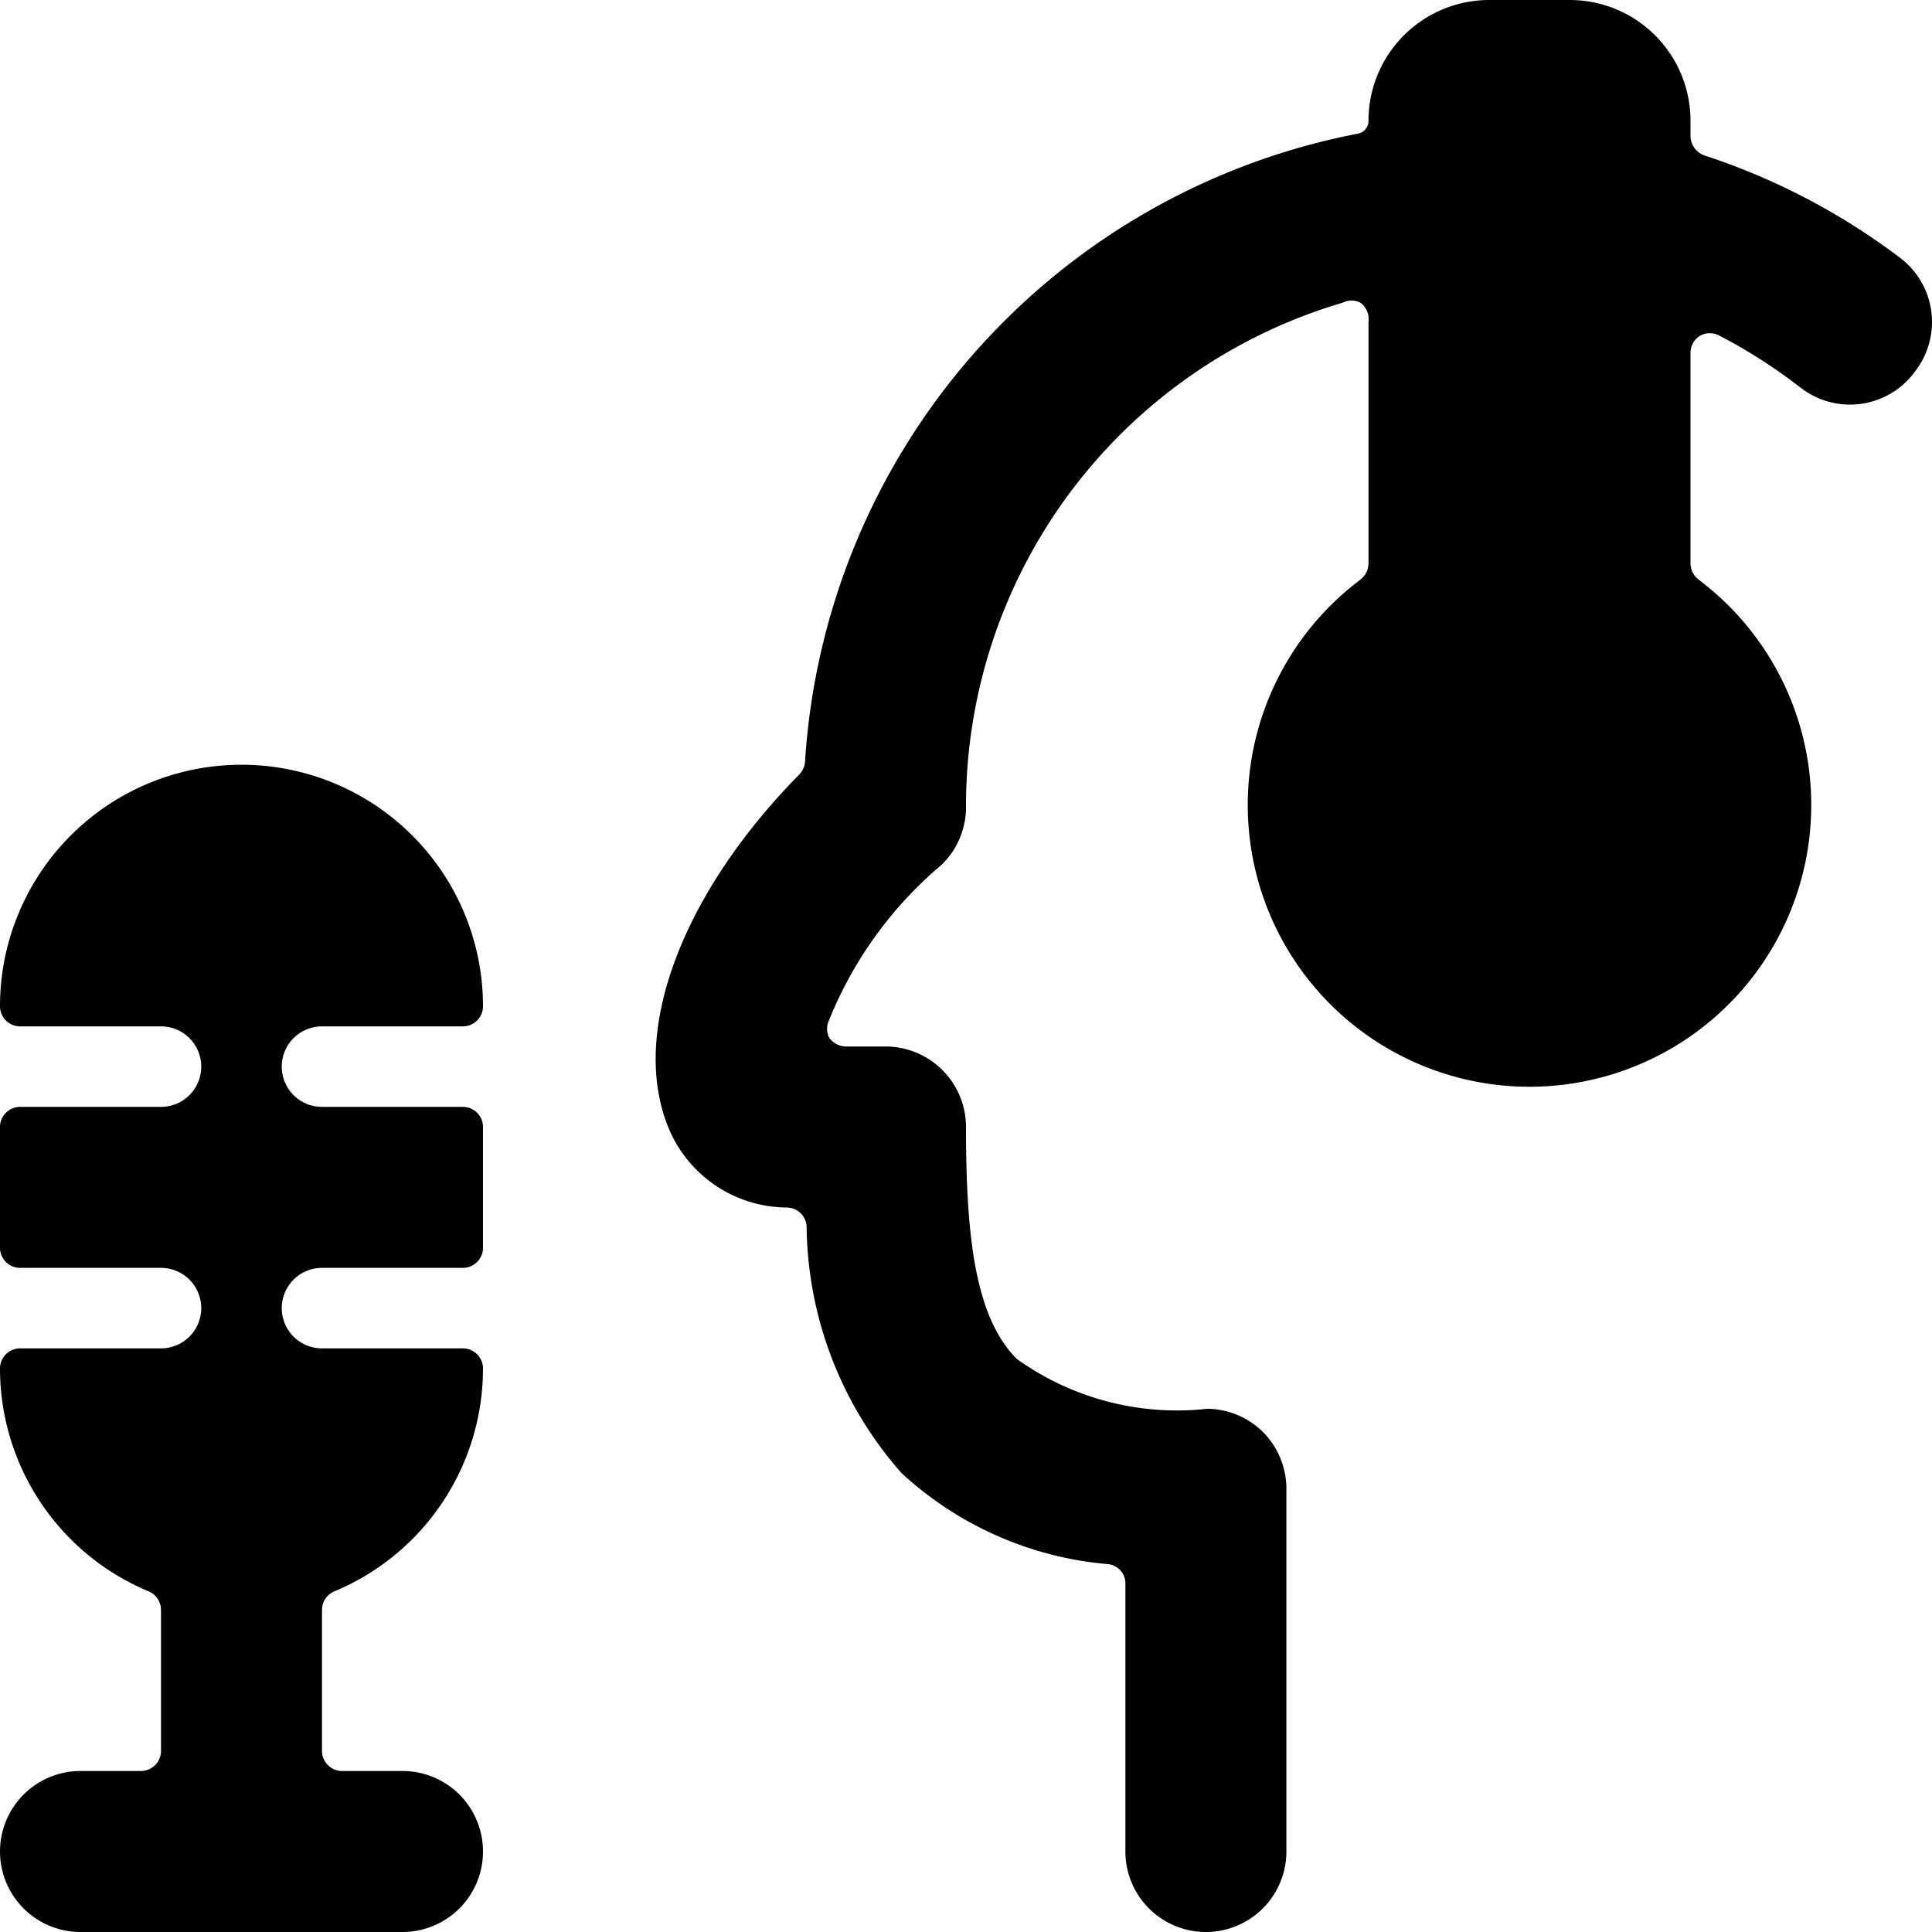
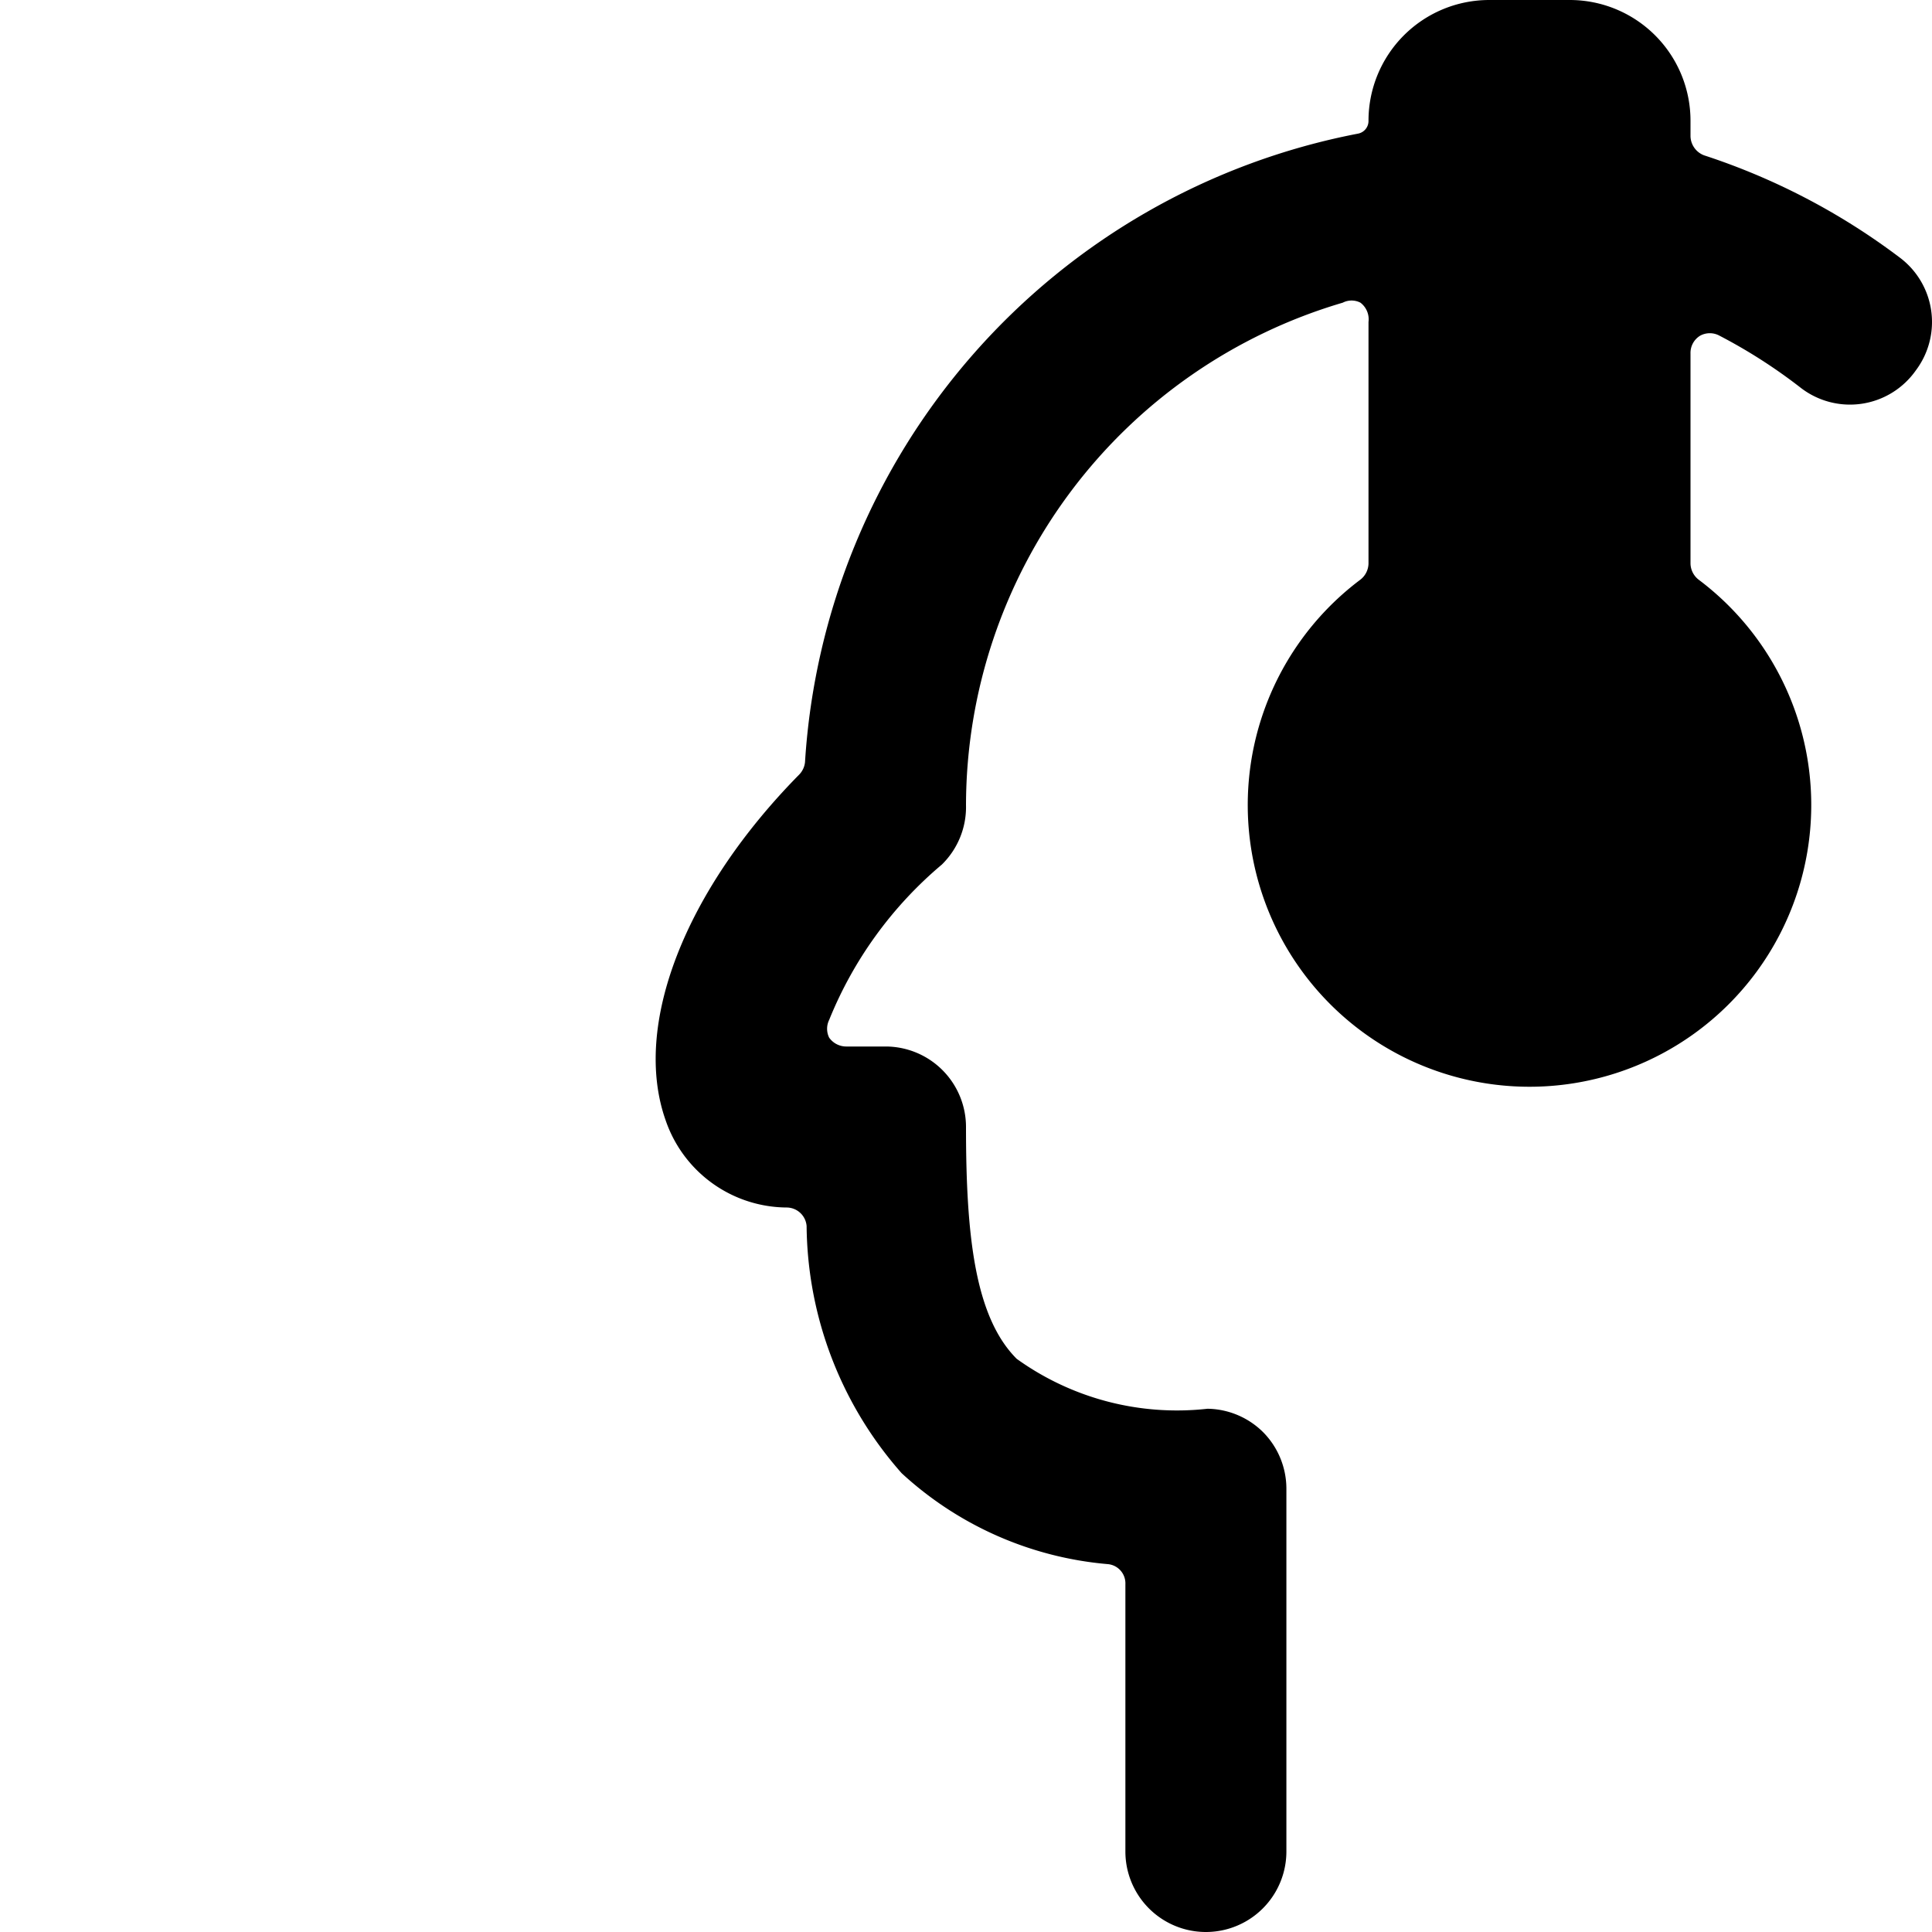
<svg xmlns="http://www.w3.org/2000/svg" viewBox="0 0 24 24">
  <g>
    <path d="M23.8 4.6a1 1 0 0 0 -0.2 -1.4 8.31 8.31 0 0 0 -2.43 -1.27 0.26 0.26 0 0 1 -0.17 -0.24V1.5A1.5 1.5 0 0 0 19.5 0h-1A1.5 1.5 0 0 0 17 1.5a0.16 0.16 0 0 1 -0.13 0.16A8.49 8.49 0 0 0 10 9.47a0.26 0.26 0 0 1 -0.07 0.15c-1.42 1.44 -2.08 3.12 -1.66 4.3A1.6 1.6 0 0 0 9.77 15a0.25 0.25 0 0 1 0.25 0.23 4.7 4.7 0 0 0 1.18 3.07 4.32 4.32 0 0 0 2.56 1.13 0.24 0.24 0 0 1 0.22 0.25V23a1 1 0 0 0 2 0v-4.5a1 1 0 0 0 -0.29 -0.71 1 1 0 0 0 -0.69 -0.29 3.41 3.41 0 0 1 -2.37 -0.62c-0.52 -0.52 -0.63 -1.53 -0.63 -2.88a1 1 0 0 0 -1 -1h-0.49a0.26 0.26 0 0 1 -0.21 -0.11 0.25 0.25 0 0 1 0 -0.22 4.94 4.94 0 0 1 1.4 -1.93A1 1 0 0 0 12 10a6.52 6.52 0 0 1 4.68 -6.24 0.24 0.24 0 0 1 0.22 0A0.26 0.26 0 0 1 17 4v3a0.26 0.26 0 0 1 -0.1 0.2 3.5 3.5 0 1 0 4.2 0A0.26 0.26 0 0 1 21 7V4.39a0.25 0.25 0 0 1 0.12 -0.22 0.25 0.25 0 0 1 0.24 0 6.61 6.61 0 0 1 1 0.64 1 1 0 0 0 1.44 -0.21Z" fill="#000000" stroke-width="1" />
-     <path d="M6 17a0.25 0.25 0 0 0 -0.25 -0.25H4a0.5 0.5 0 0 1 0 -1h1.75A0.25 0.25 0 0 0 6 15.5V14a0.25 0.25 0 0 0 -0.25 -0.25H4a0.5 0.5 0 0 1 0 -1h1.75A0.25 0.25 0 0 0 6 12.5a3 3 0 0 0 -6 0 0.25 0.25 0 0 0 0.25 0.25H2a0.5 0.5 0 0 1 0 1H0.25A0.25 0.25 0 0 0 0 14v1.5a0.25 0.25 0 0 0 0.25 0.25H2a0.5 0.5 0 0 1 0 1H0.25A0.25 0.25 0 0 0 0 17a3 3 0 0 0 1.85 2.77A0.25 0.25 0 0 1 2 20v1.75a0.25 0.25 0 0 1 -0.25 0.25H1a1 1 0 0 0 0 2h4a1 1 0 0 0 0 -2h-0.75a0.25 0.25 0 0 1 -0.25 -0.25V20a0.25 0.25 0 0 1 0.15 -0.23A3 3 0 0 0 6 17Z" fill="#000000" stroke-width="1" />
  </g>
</svg>